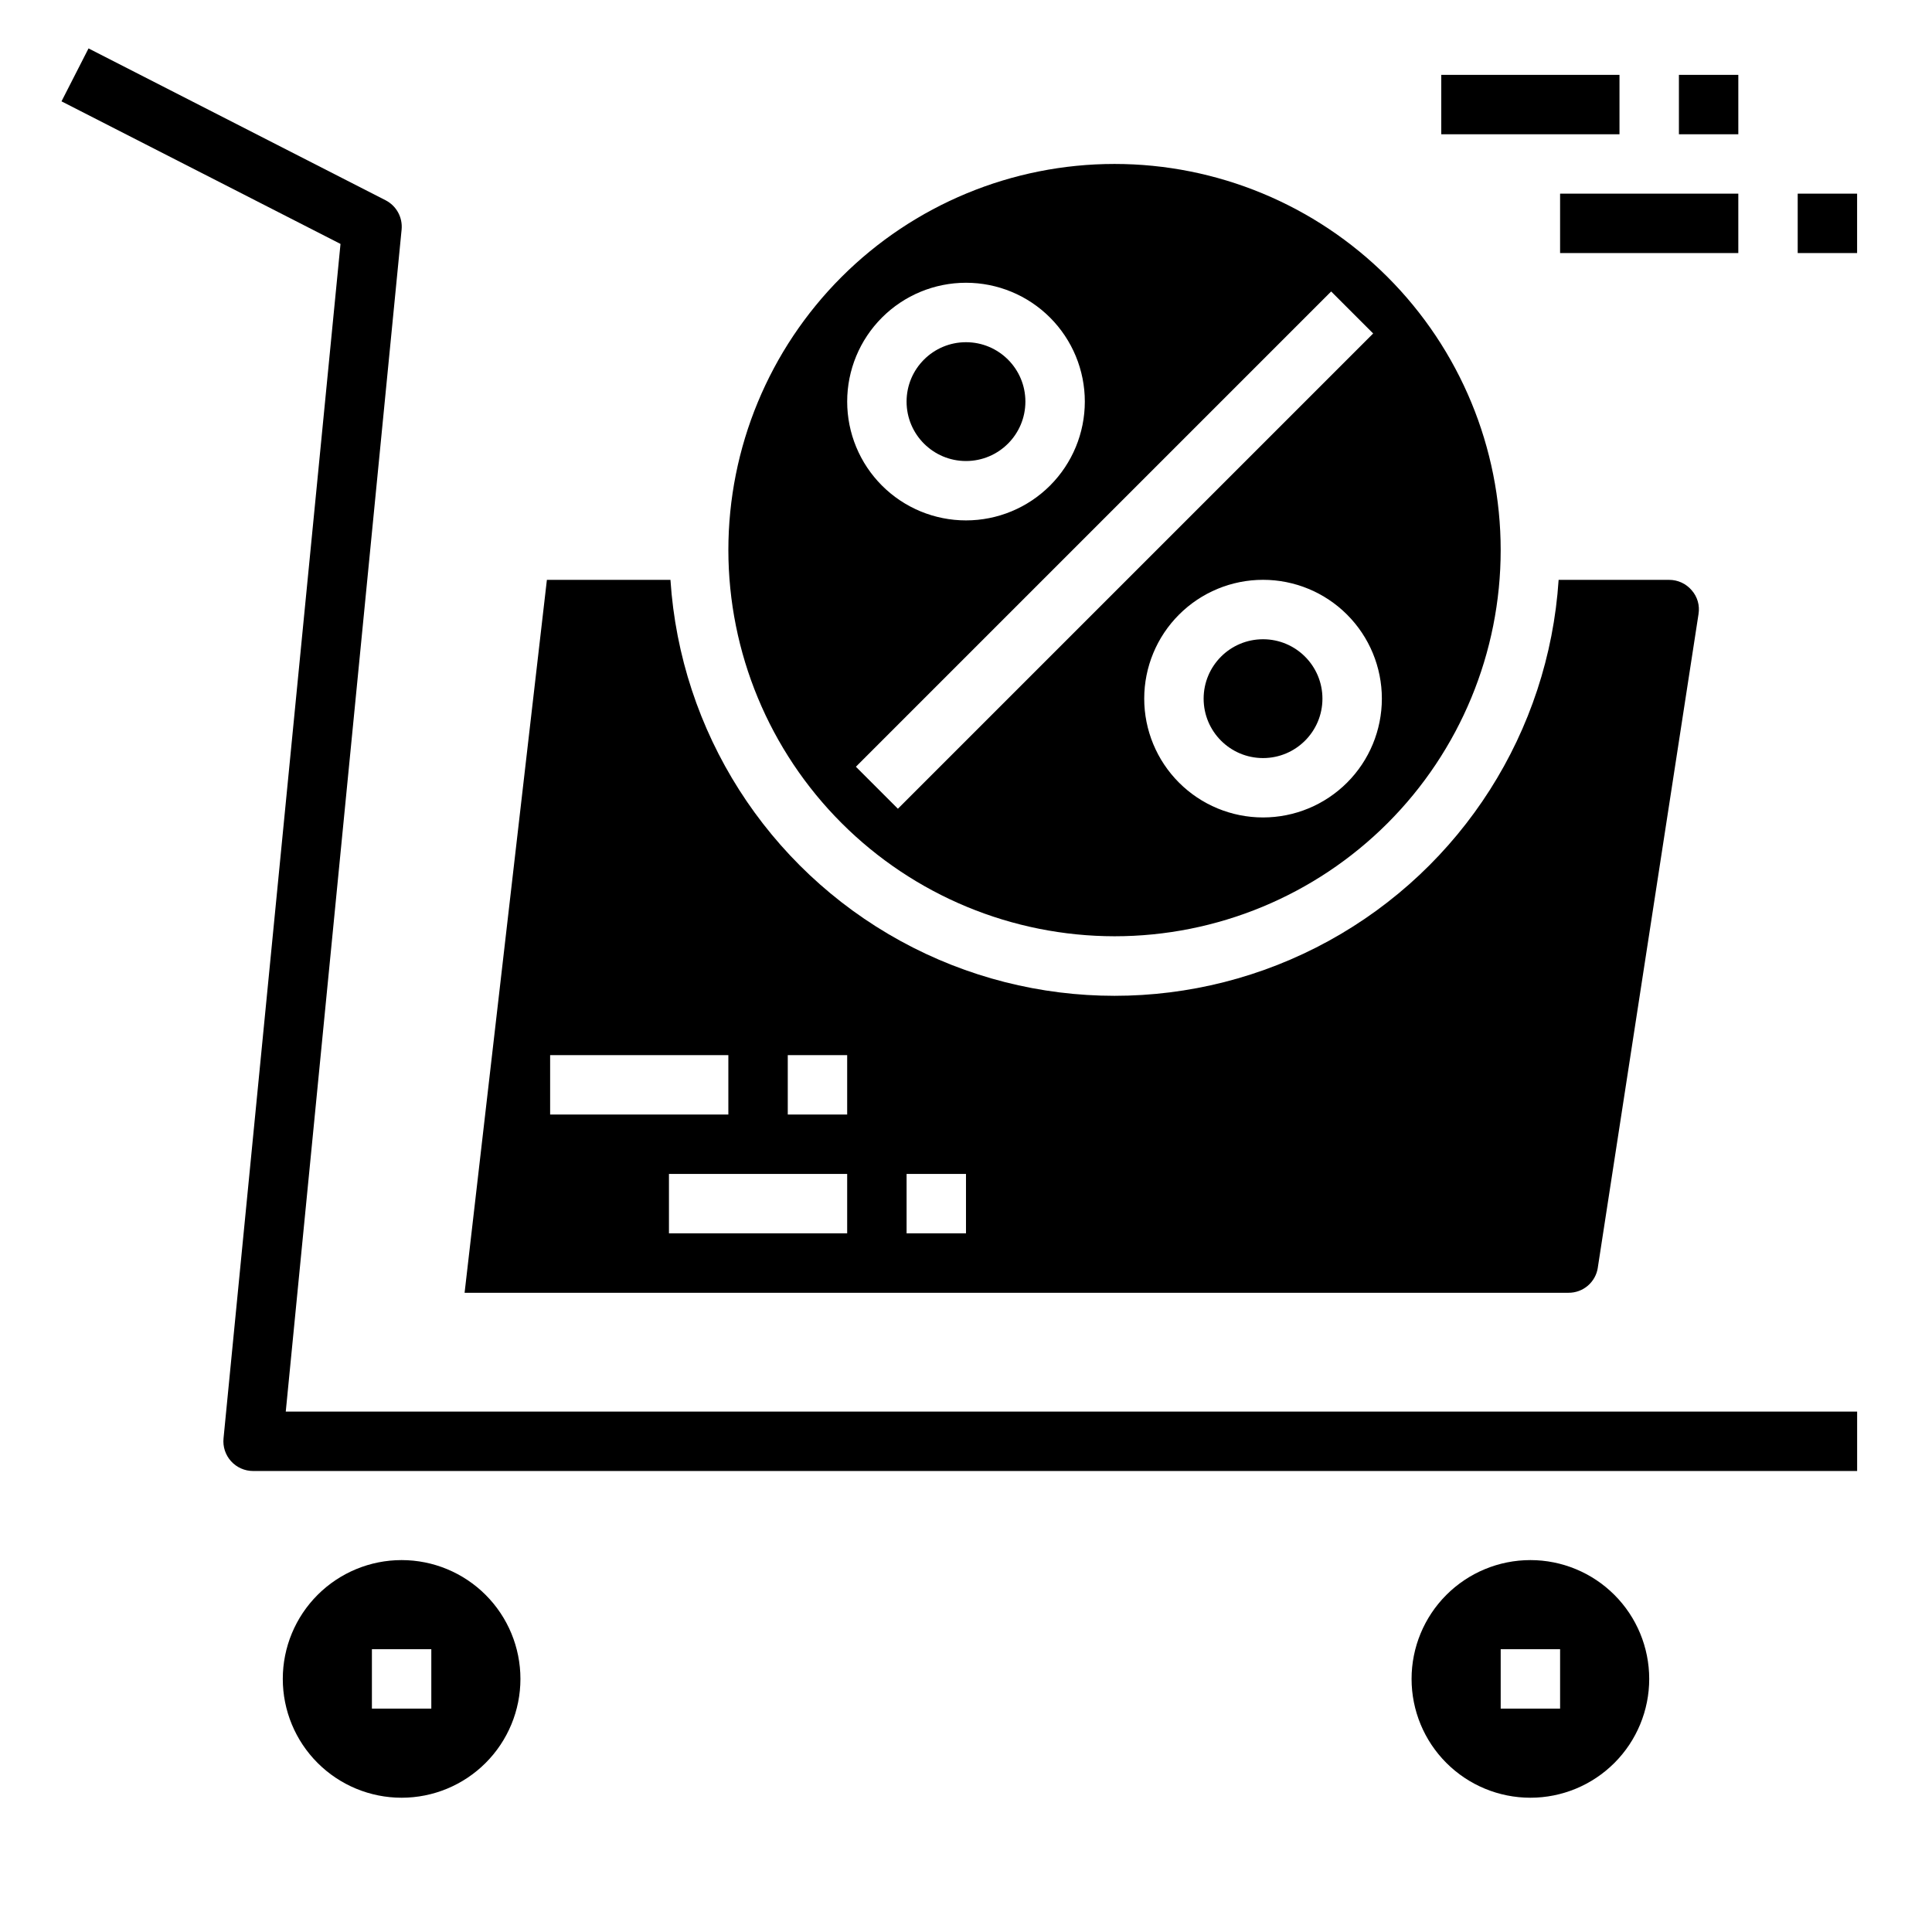
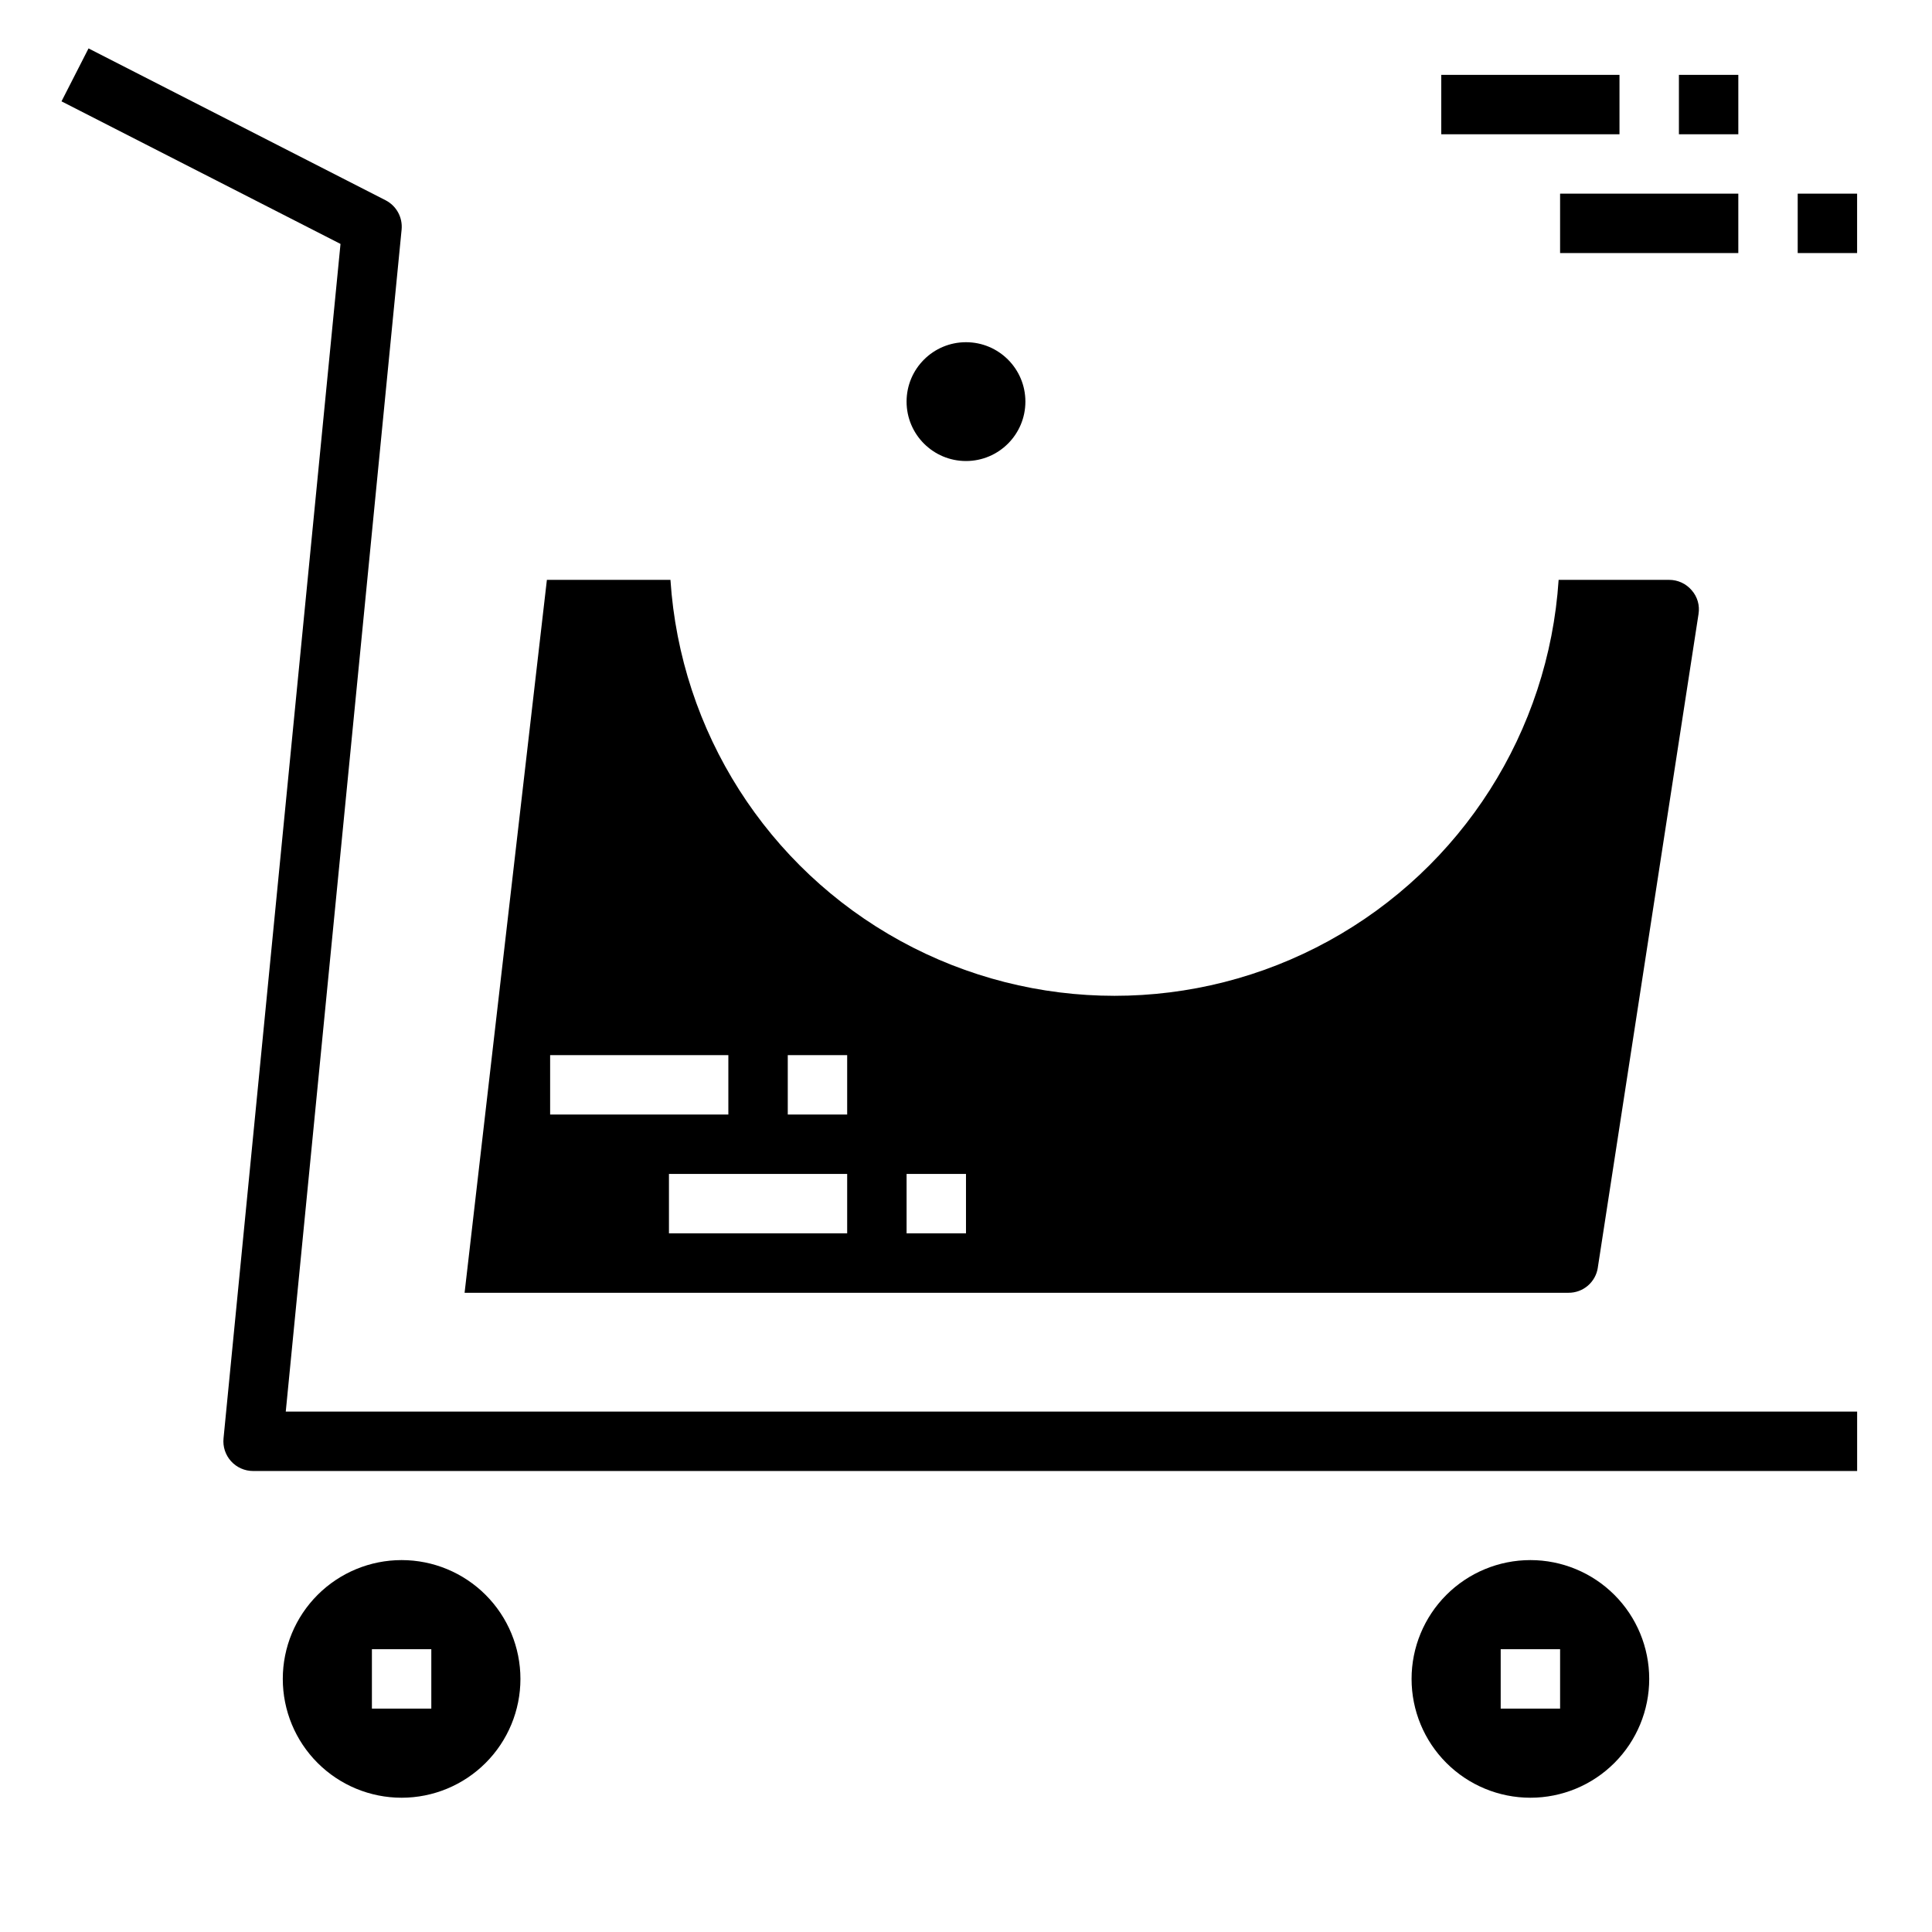
<svg xmlns="http://www.w3.org/2000/svg" fill="#000000" width="800px" height="800px" version="1.1" viewBox="144 144 512 512">
  <g>
    <path d="m567.44 479.9 26.688-173.18h-0.004c0.375-2.266-0.289-4.578-1.809-6.297-1.492-1.754-3.68-2.762-5.984-2.754h-29.281c-2.633 40.215-25.621 76.305-60.957 95.691-35.336 19.387-78.125 19.387-113.46 0-35.336-19.387-58.324-55.477-60.957-95.691h-32.746l-21.809 188.93h292.53c3.902 0.031 7.231-2.828 7.793-6.691zm-277.65-56.285h47.23v15.742l-47.23 0.004zm78.719 47.23-47.23 0.004v-15.746h47.23zm0-31.488-15.742 0.004v-15.746h15.742zm31.488 31.488-15.742 0.004v-15.746h15.742z" />
    <path d="m415.74 250.43c0 8.695-7.047 15.746-15.742 15.746s-15.746-7.051-15.746-15.746c0-8.695 7.051-15.742 15.746-15.742s15.742 7.047 15.742 15.742" />
-     <path d="m439.36 392.12c27.141 0 53.172-10.781 72.363-29.973s29.973-45.223 29.973-72.363c0-27.141-10.781-53.168-29.973-72.363-19.191-19.191-45.223-29.973-72.363-29.973s-53.172 10.781-72.363 29.973c-19.191 19.195-29.973 45.223-29.973 72.363 0.023 27.133 10.812 53.148 30 72.336s45.203 29.977 72.336 30zm39.359-31.488c-8.352 0-16.359-3.316-22.266-9.223-5.906-5.902-9.223-13.914-9.223-22.266 0-8.348 3.316-16.359 9.223-22.262 5.906-5.906 13.914-9.223 22.266-9.223s16.359 3.316 22.266 9.223c5.906 5.902 9.223 13.914 9.223 22.262 0 8.352-3.316 16.363-9.223 22.266-5.906 5.906-13.914 9.223-22.266 9.223zm18.051-139.39 11.133 11.133-125.95 125.95-11.133-11.133zm-96.77-2.309c8.352 0 16.359 3.316 22.266 9.223 5.902 5.906 9.223 13.914 9.223 22.266 0 8.352-3.32 16.359-9.223 22.266-5.906 5.906-13.914 9.223-22.266 9.223s-16.363-3.316-22.266-9.223c-5.906-5.906-9.223-13.914-9.223-22.266 0-8.352 3.316-16.359 9.223-22.266 5.902-5.906 13.914-9.223 22.266-9.223z" />
    <path d="m250.43 557.44c-8.352 0-16.359 3.32-22.266 9.223-5.906 5.906-9.223 13.914-9.223 22.266 0 8.352 3.316 16.363 9.223 22.266 5.906 5.906 13.914 9.223 22.266 9.223 8.352 0 16.359-3.316 22.266-9.223 5.906-5.902 9.223-13.914 9.223-22.266 0-8.352-3.316-16.359-9.223-22.266-5.906-5.902-13.914-9.223-22.266-9.223zm7.871 39.359-15.742 0.004v-15.746h15.742z" />
    <path d="m549.57 557.44c-8.352 0-16.359 3.32-22.266 9.223-5.906 5.906-9.223 13.914-9.223 22.266 0 8.352 3.316 16.363 9.223 22.266 5.906 5.906 13.914 9.223 22.266 9.223 8.352 0 16.359-3.316 22.266-9.223 5.906-5.902 9.223-13.914 9.223-22.266 0-8.352-3.316-16.359-9.223-22.266-5.906-5.902-13.914-9.223-22.266-9.223zm7.871 39.359-15.742 0.004v-15.746h15.742z" />
-     <path d="m494.46 329.15c0 8.695-7.047 15.746-15.742 15.746s-15.742-7.051-15.742-15.746c0-8.691 7.047-15.742 15.742-15.742s15.742 7.051 15.742 15.742" />
    <path d="m250.43 204.84c0.312-3.219-1.371-6.297-4.25-7.769l-78.719-40.242-7.164 14.027 73.941 37.785-31 316.53c-0.223 2.215 0.5 4.418 1.992 6.066 1.492 1.652 3.613 2.594 5.84 2.594h425.09v-15.746h-416.43z" />
    <path d="m525.95 163.84h47.23v15.742h-47.23z" />
    <path d="m588.93 163.84h15.742v15.742h-15.742z" />
    <path d="m557.44 195.32h47.23v15.742h-47.23z" />
    <path d="m620.41 195.32h15.742v15.742h-15.742z" />
  </g>
</svg>